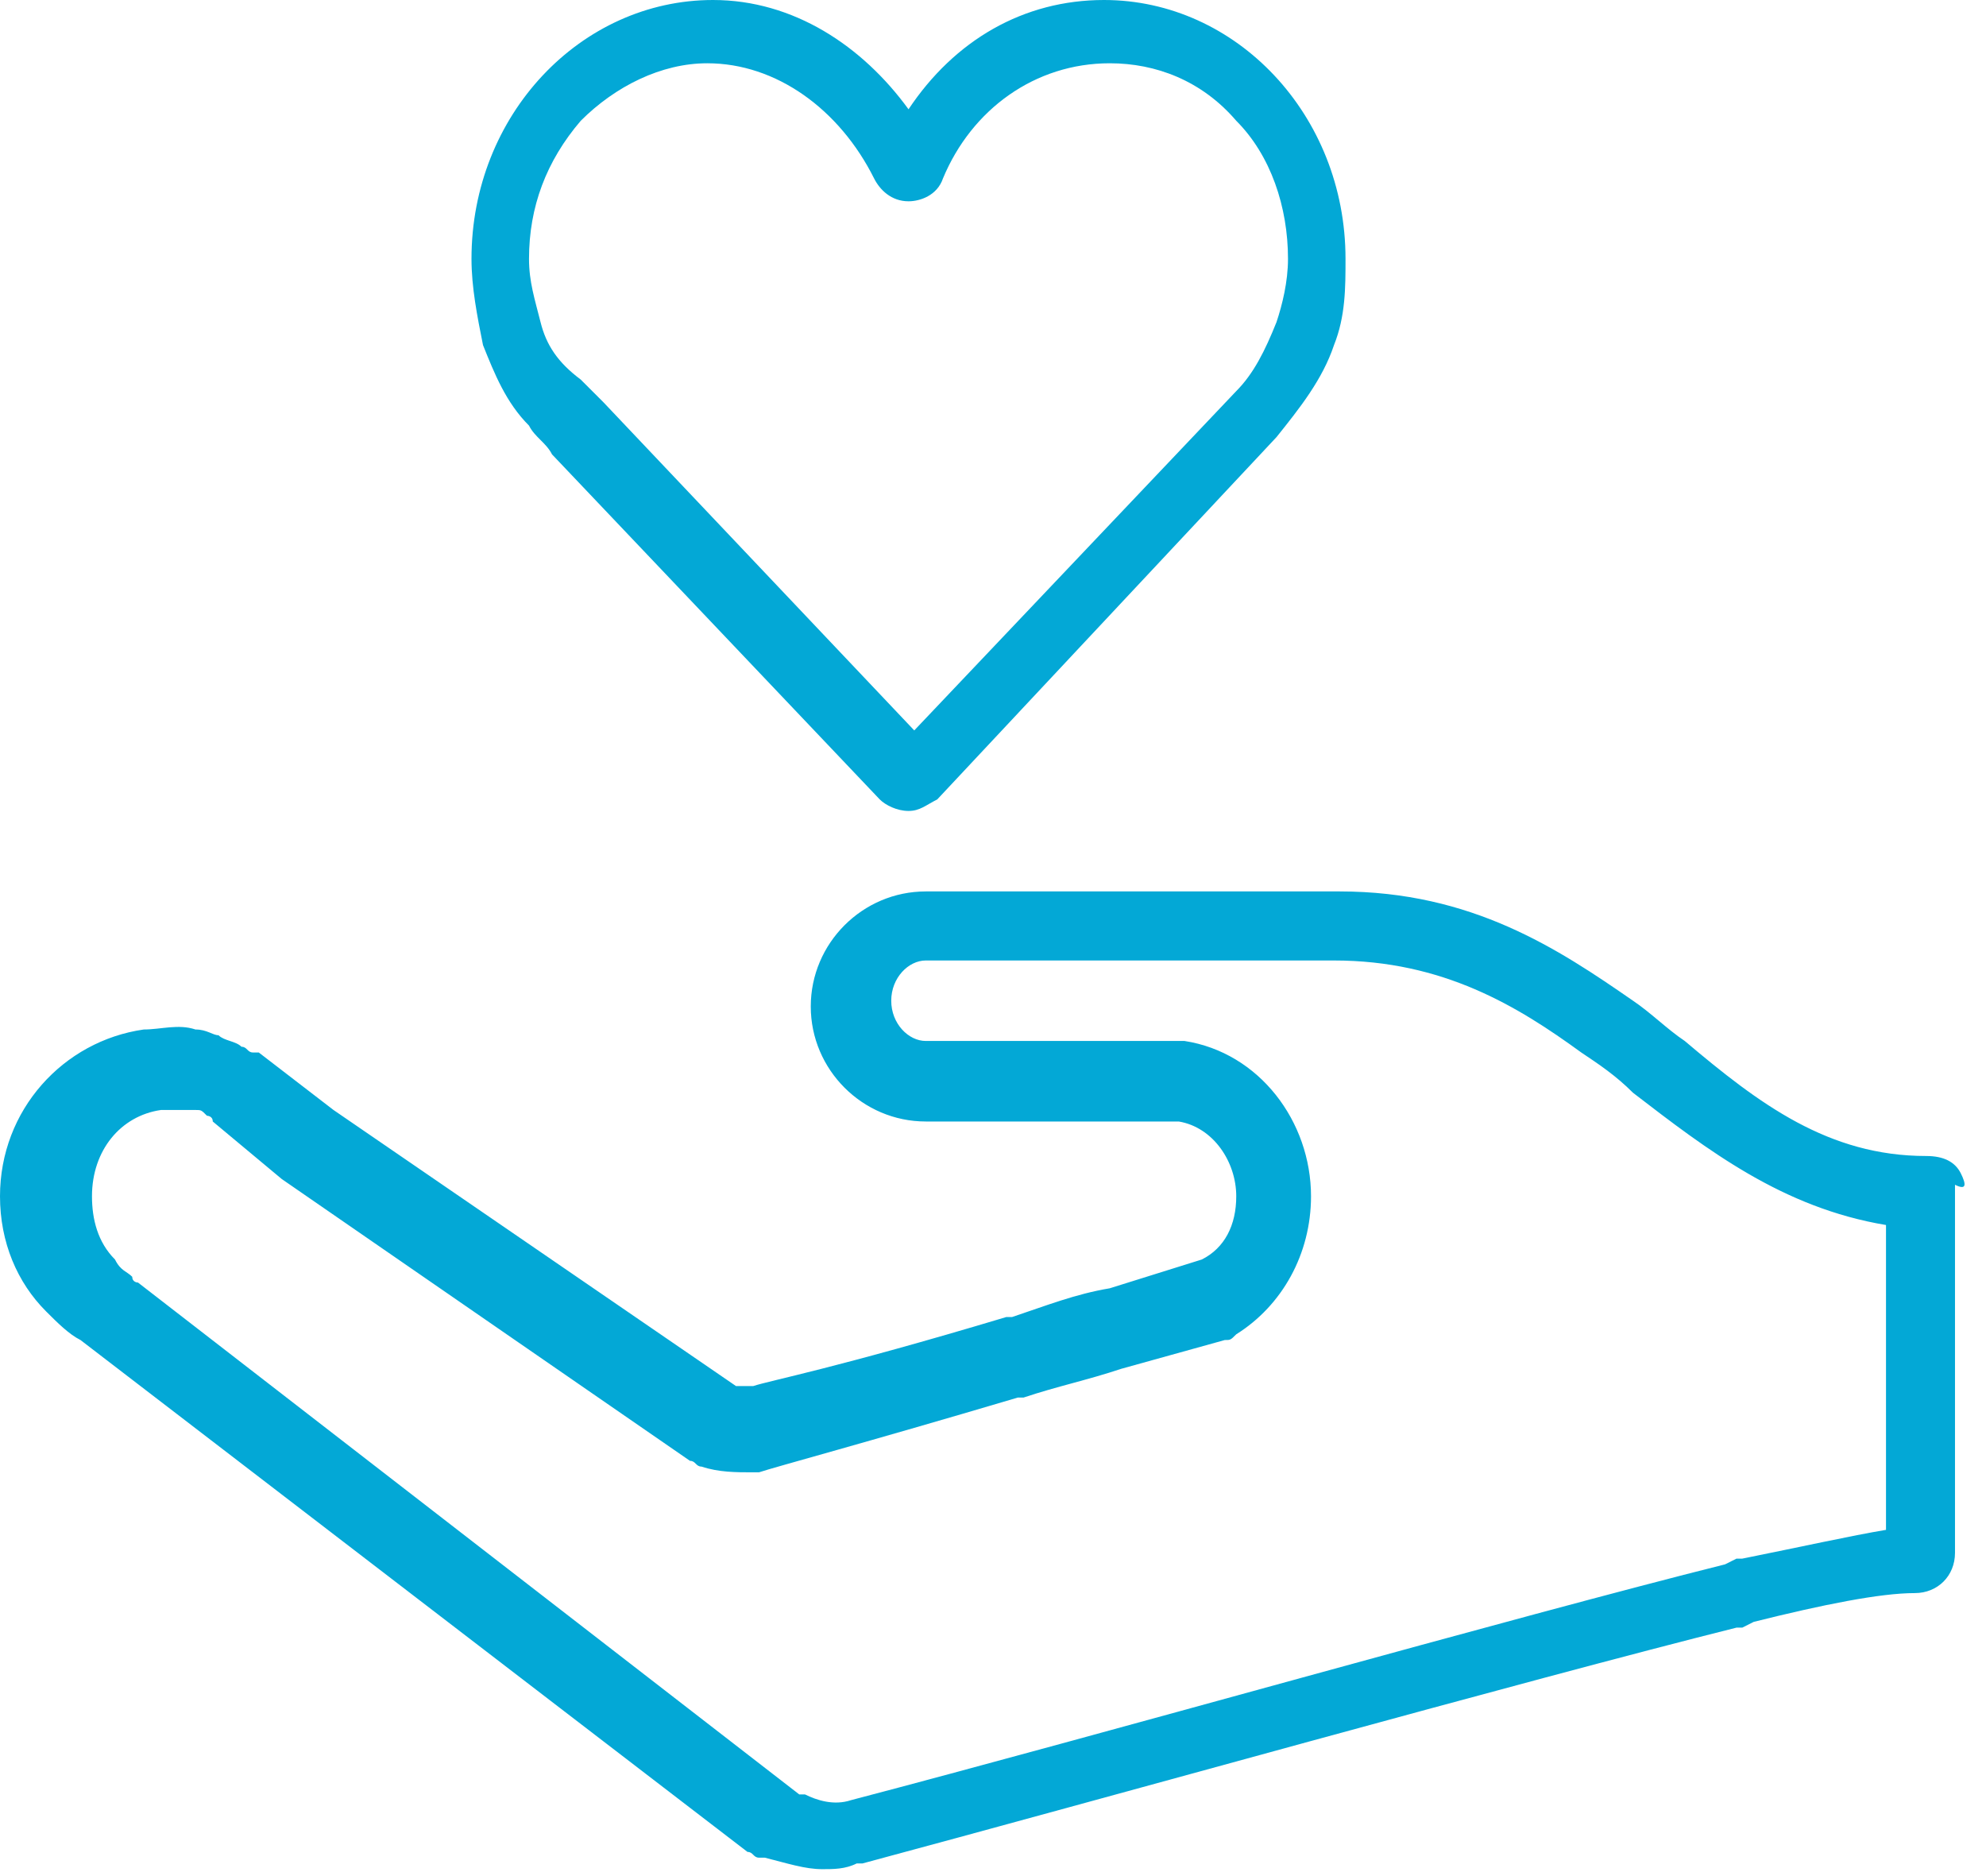
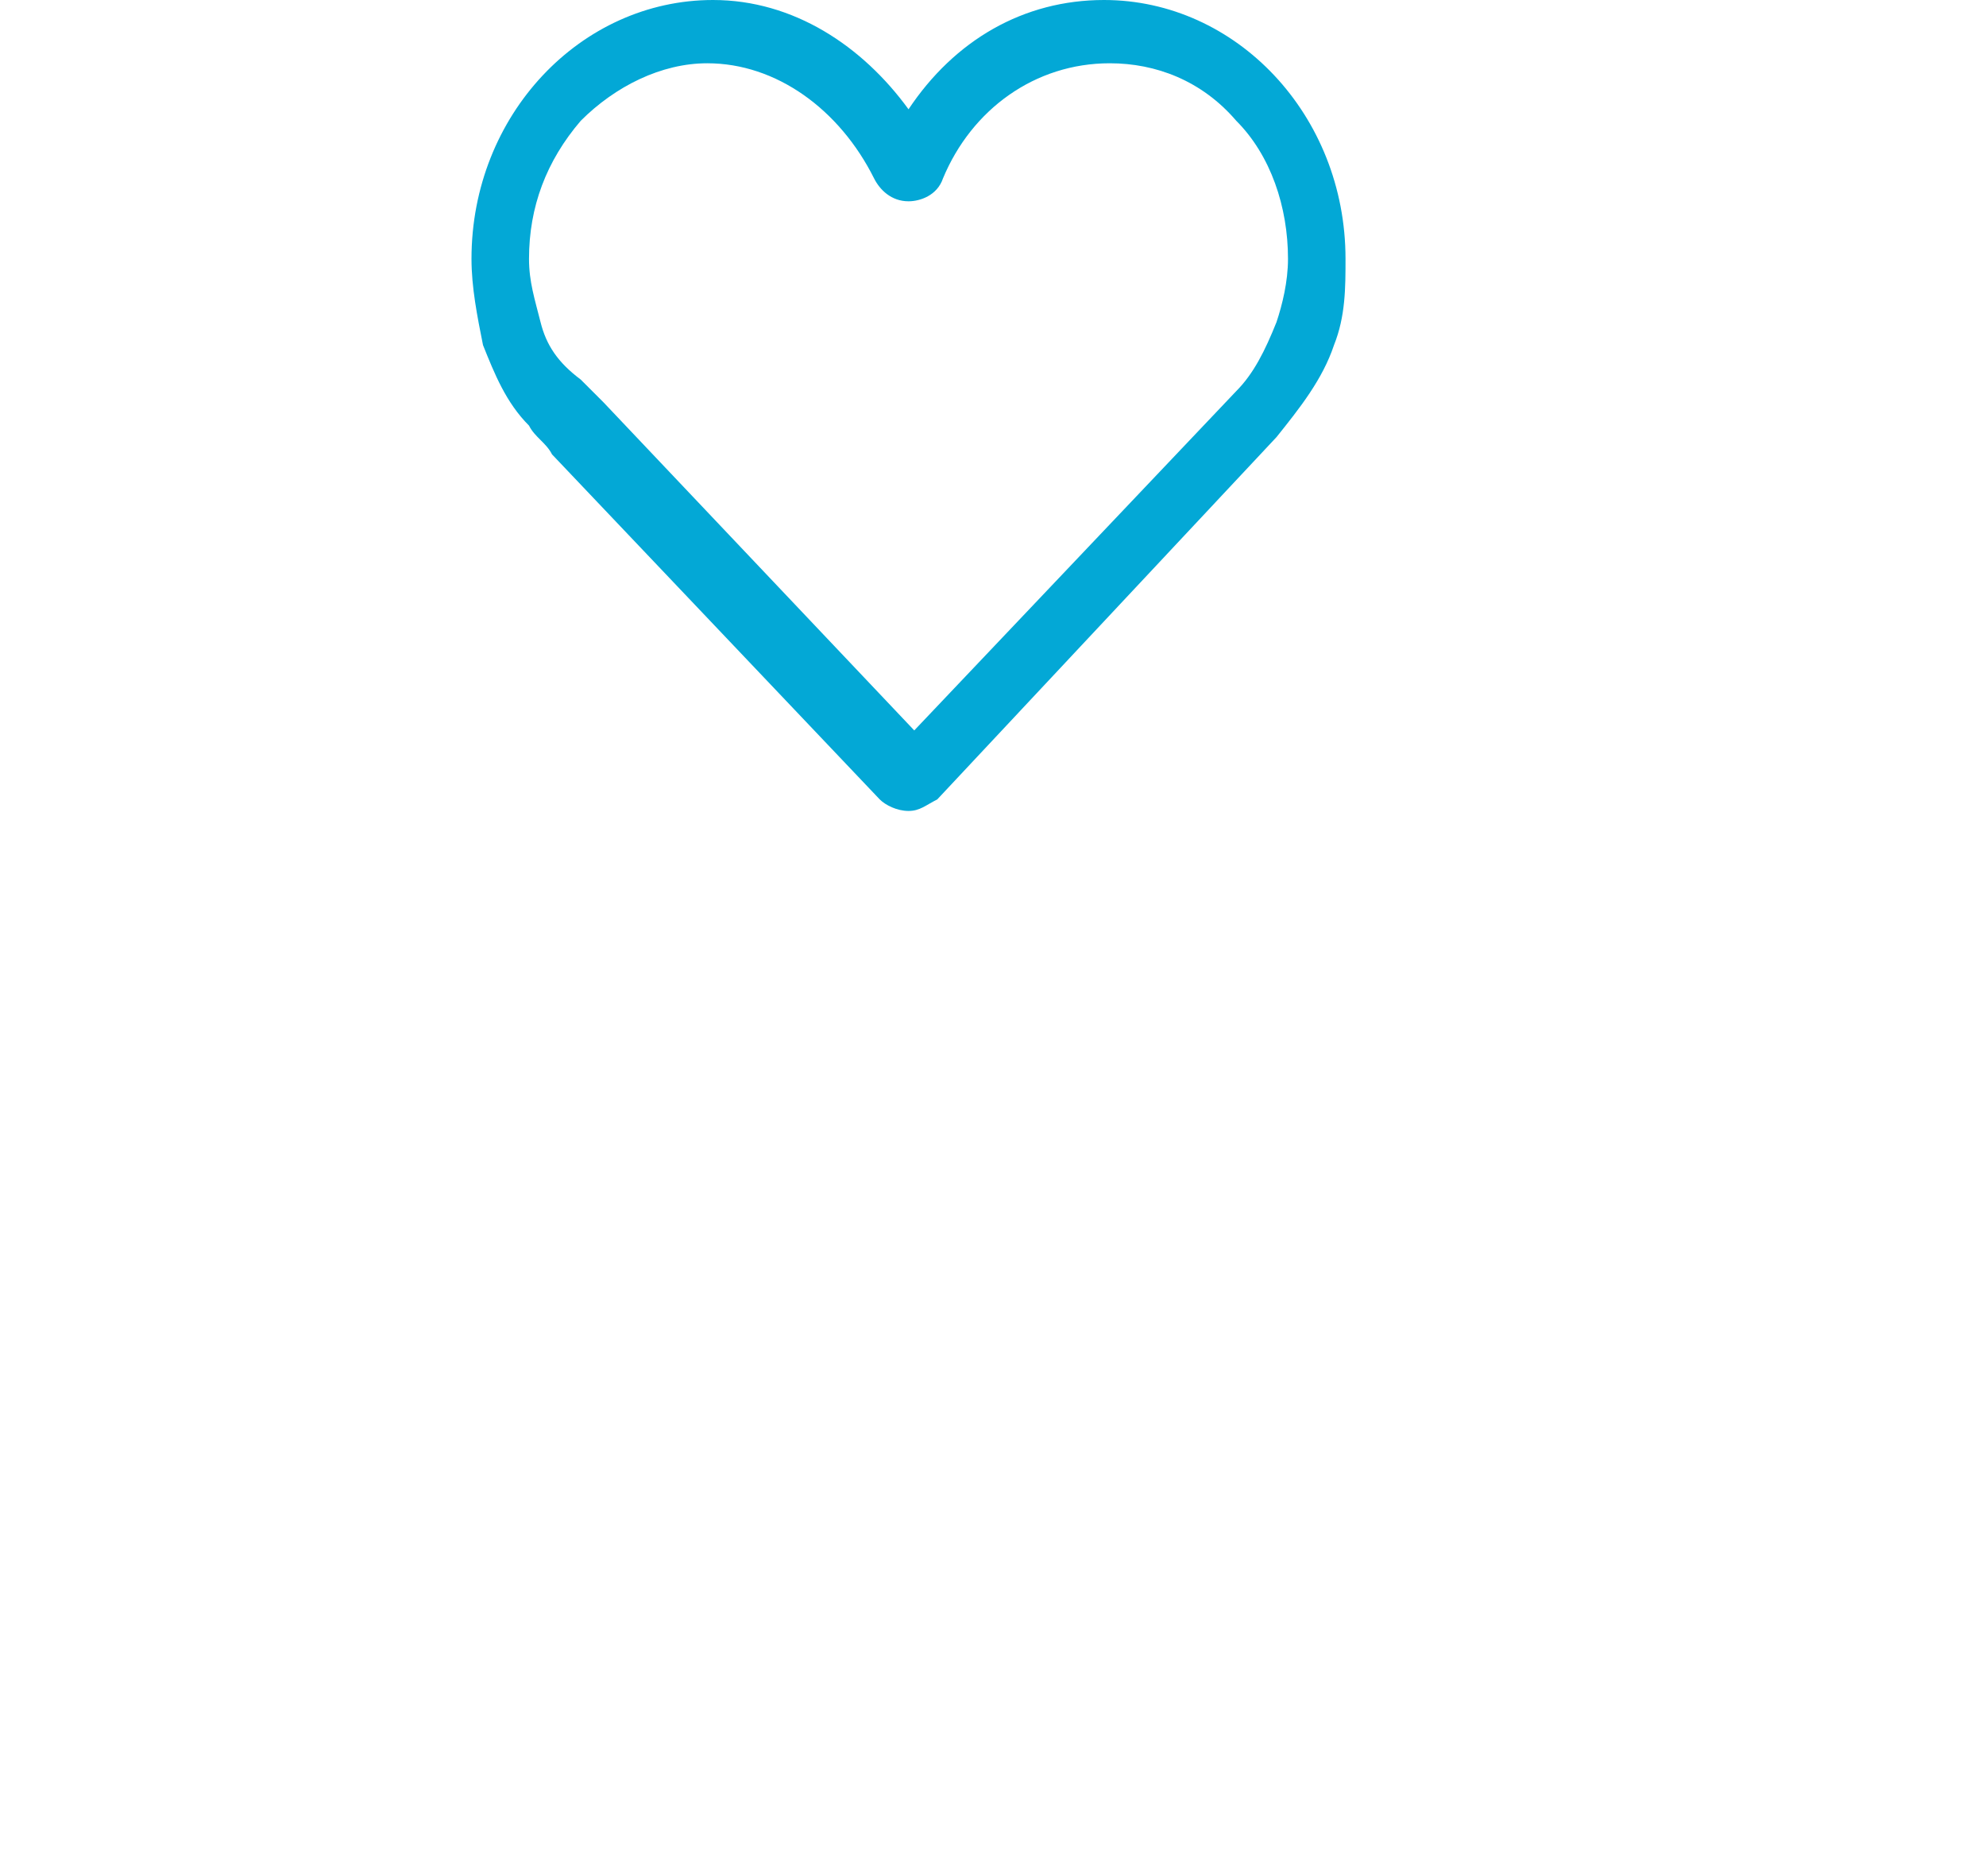
<svg xmlns="http://www.w3.org/2000/svg" width="54" height="51" viewBox="0 0 54 51" fill="none">
-   <path d="M23.921 21.732C24.077 21.888 24.39 22.045 24.703 22.045C25.015 22.045 25.172 21.888 25.484 21.732L34.709 11.882C35.334 11.101 35.959 10.319 36.272 9.381C36.585 8.599 36.585 7.817 36.585 7.036C36.585 3.127 33.614 0 30.018 0C27.829 0 25.953 1.094 24.703 2.971C23.452 1.251 21.576 0 19.387 0C15.791 0 12.82 3.127 12.82 7.036C12.82 7.817 12.977 8.599 13.133 9.381C13.446 10.162 13.758 10.944 14.384 11.57C14.54 11.882 14.853 12.039 15.009 12.351L23.921 21.732ZM14.697 8.755C14.54 8.13 14.384 7.661 14.384 7.036C14.384 5.628 14.853 4.378 15.791 3.283C16.729 2.345 17.98 1.72 19.23 1.72C21.107 1.72 22.826 2.971 23.765 4.847C23.921 5.159 24.234 5.472 24.703 5.472C25.015 5.472 25.484 5.316 25.641 4.847C26.422 2.971 28.142 1.72 30.175 1.72C31.425 1.72 32.676 2.189 33.614 3.283C34.552 4.221 35.021 5.628 35.021 7.036C35.021 7.661 34.865 8.286 34.709 8.755C34.396 9.537 34.083 10.162 33.614 10.632L24.859 19.856L16.416 10.944C16.26 10.788 16.104 10.632 15.791 10.319C15.165 9.85 14.853 9.381 14.697 8.755Z" fill="#03A8D6" />
-   <path d="M53.314 31.894C53.157 31.582 52.845 31.425 52.376 31.425C49.718 31.425 47.842 30.018 45.809 28.298C45.34 27.986 44.871 27.517 44.402 27.204C42.37 25.797 40.024 24.233 36.428 24.233C34.865 24.233 33.771 24.233 32.833 24.233H25.172C23.452 24.233 22.045 25.64 22.045 27.36C22.045 29.08 23.452 30.487 25.172 30.487H32.051C32.989 30.644 33.614 31.582 33.614 32.52C33.614 33.301 33.301 33.927 32.676 34.239L30.175 35.021C29.237 35.178 28.455 35.49 27.517 35.803H27.36C22.67 37.21 20.95 37.523 20.481 37.679C20.325 37.679 20.169 37.679 20.012 37.679L9.068 30.174L7.036 28.611C7.036 28.611 7.035 28.611 6.879 28.611C6.723 28.611 6.723 28.455 6.566 28.455C6.41 28.298 6.097 28.298 5.941 28.142C5.785 28.142 5.628 27.986 5.316 27.986C4.847 27.829 4.378 27.986 3.909 27.986C1.72 28.298 0 30.174 0 32.52C0 33.77 0.469 34.865 1.251 35.647C1.563 35.959 1.876 36.272 2.189 36.428L20.325 50.343C20.481 50.343 20.481 50.499 20.637 50.499H20.794C21.419 50.656 21.888 50.812 22.357 50.812C22.67 50.812 22.983 50.812 23.295 50.656H23.452C29.862 48.936 41.588 45.653 47.216 44.246H47.373L47.685 44.089C49.562 43.62 51.125 43.307 52.063 43.307C52.688 43.307 53.157 42.839 53.157 42.213V41.431V41.275V32.207C53.47 32.363 53.47 32.207 53.314 31.894ZM51.281 41.588C50.343 41.744 48.936 42.057 47.373 42.37C47.373 42.37 47.373 42.37 47.216 42.37L46.904 42.526C41.275 43.933 29.706 47.216 23.139 48.936C22.67 49.092 22.201 48.936 21.888 48.78H21.732L3.752 34.865C3.752 34.865 3.596 34.865 3.596 34.709C3.44 34.552 3.283 34.552 3.127 34.239C2.658 33.77 2.501 33.145 2.501 32.52C2.501 31.269 3.283 30.331 4.378 30.174H4.534C4.69 30.174 5.003 30.174 5.159 30.174C5.316 30.174 5.316 30.174 5.316 30.174C5.472 30.174 5.472 30.174 5.628 30.331C5.628 30.331 5.785 30.331 5.785 30.487L7.661 32.051L18.761 39.712C18.918 39.712 18.918 39.868 19.074 39.868C19.543 40.024 20.012 40.024 20.481 40.024H20.637C21.107 39.868 23.452 39.243 27.673 37.992H27.829C28.767 37.679 29.549 37.523 30.487 37.21L33.302 36.428C33.458 36.428 33.458 36.428 33.614 36.272C34.865 35.49 35.647 34.083 35.647 32.52C35.647 30.487 34.24 28.611 32.207 28.298H32.051H25.172C24.703 28.298 24.233 27.829 24.233 27.204C24.233 26.579 24.703 26.11 25.172 26.11H32.676C33.614 26.11 34.865 26.11 36.272 26.11C39.243 26.11 41.275 27.36 42.995 28.611C43.464 28.924 43.933 29.236 44.402 29.706C46.434 31.269 48.467 32.832 51.281 33.301V40.337V41.588Z" fill="#03A8D6" />
+   <path d="M23.921 21.732C24.077 21.888 24.39 22.045 24.703 22.045C25.015 22.045 25.172 21.888 25.484 21.732L34.709 11.882C35.334 11.101 35.959 10.319 36.272 9.381C36.585 8.599 36.585 7.817 36.585 7.036C36.585 3.127 33.614 0 30.018 0C27.829 0 25.953 1.094 24.703 2.971C23.452 1.251 21.576 0 19.387 0C15.791 0 12.82 3.127 12.82 7.036C12.82 7.817 12.977 8.599 13.133 9.381C13.446 10.162 13.758 10.944 14.384 11.57C14.54 11.882 14.853 12.039 15.009 12.351L23.921 21.732ZM14.697 8.755C14.54 8.13 14.384 7.661 14.384 7.036C14.384 5.628 14.853 4.378 15.791 3.283C16.729 2.345 17.98 1.72 19.23 1.72C21.107 1.72 22.826 2.971 23.765 4.847C23.921 5.159 24.234 5.472 24.703 5.472C25.015 5.472 25.484 5.316 25.641 4.847C26.422 2.971 28.142 1.72 30.175 1.72C31.425 1.72 32.676 2.189 33.614 3.283C34.552 4.221 35.021 5.628 35.021 7.036C35.021 7.661 34.865 8.286 34.709 8.755C34.396 9.537 34.083 10.162 33.614 10.632L24.859 19.856L16.416 10.944C16.26 10.788 16.104 10.632 15.791 10.319C15.165 9.85 14.853 9.381 14.697 8.755" fill="#03A8D6" />
</svg>